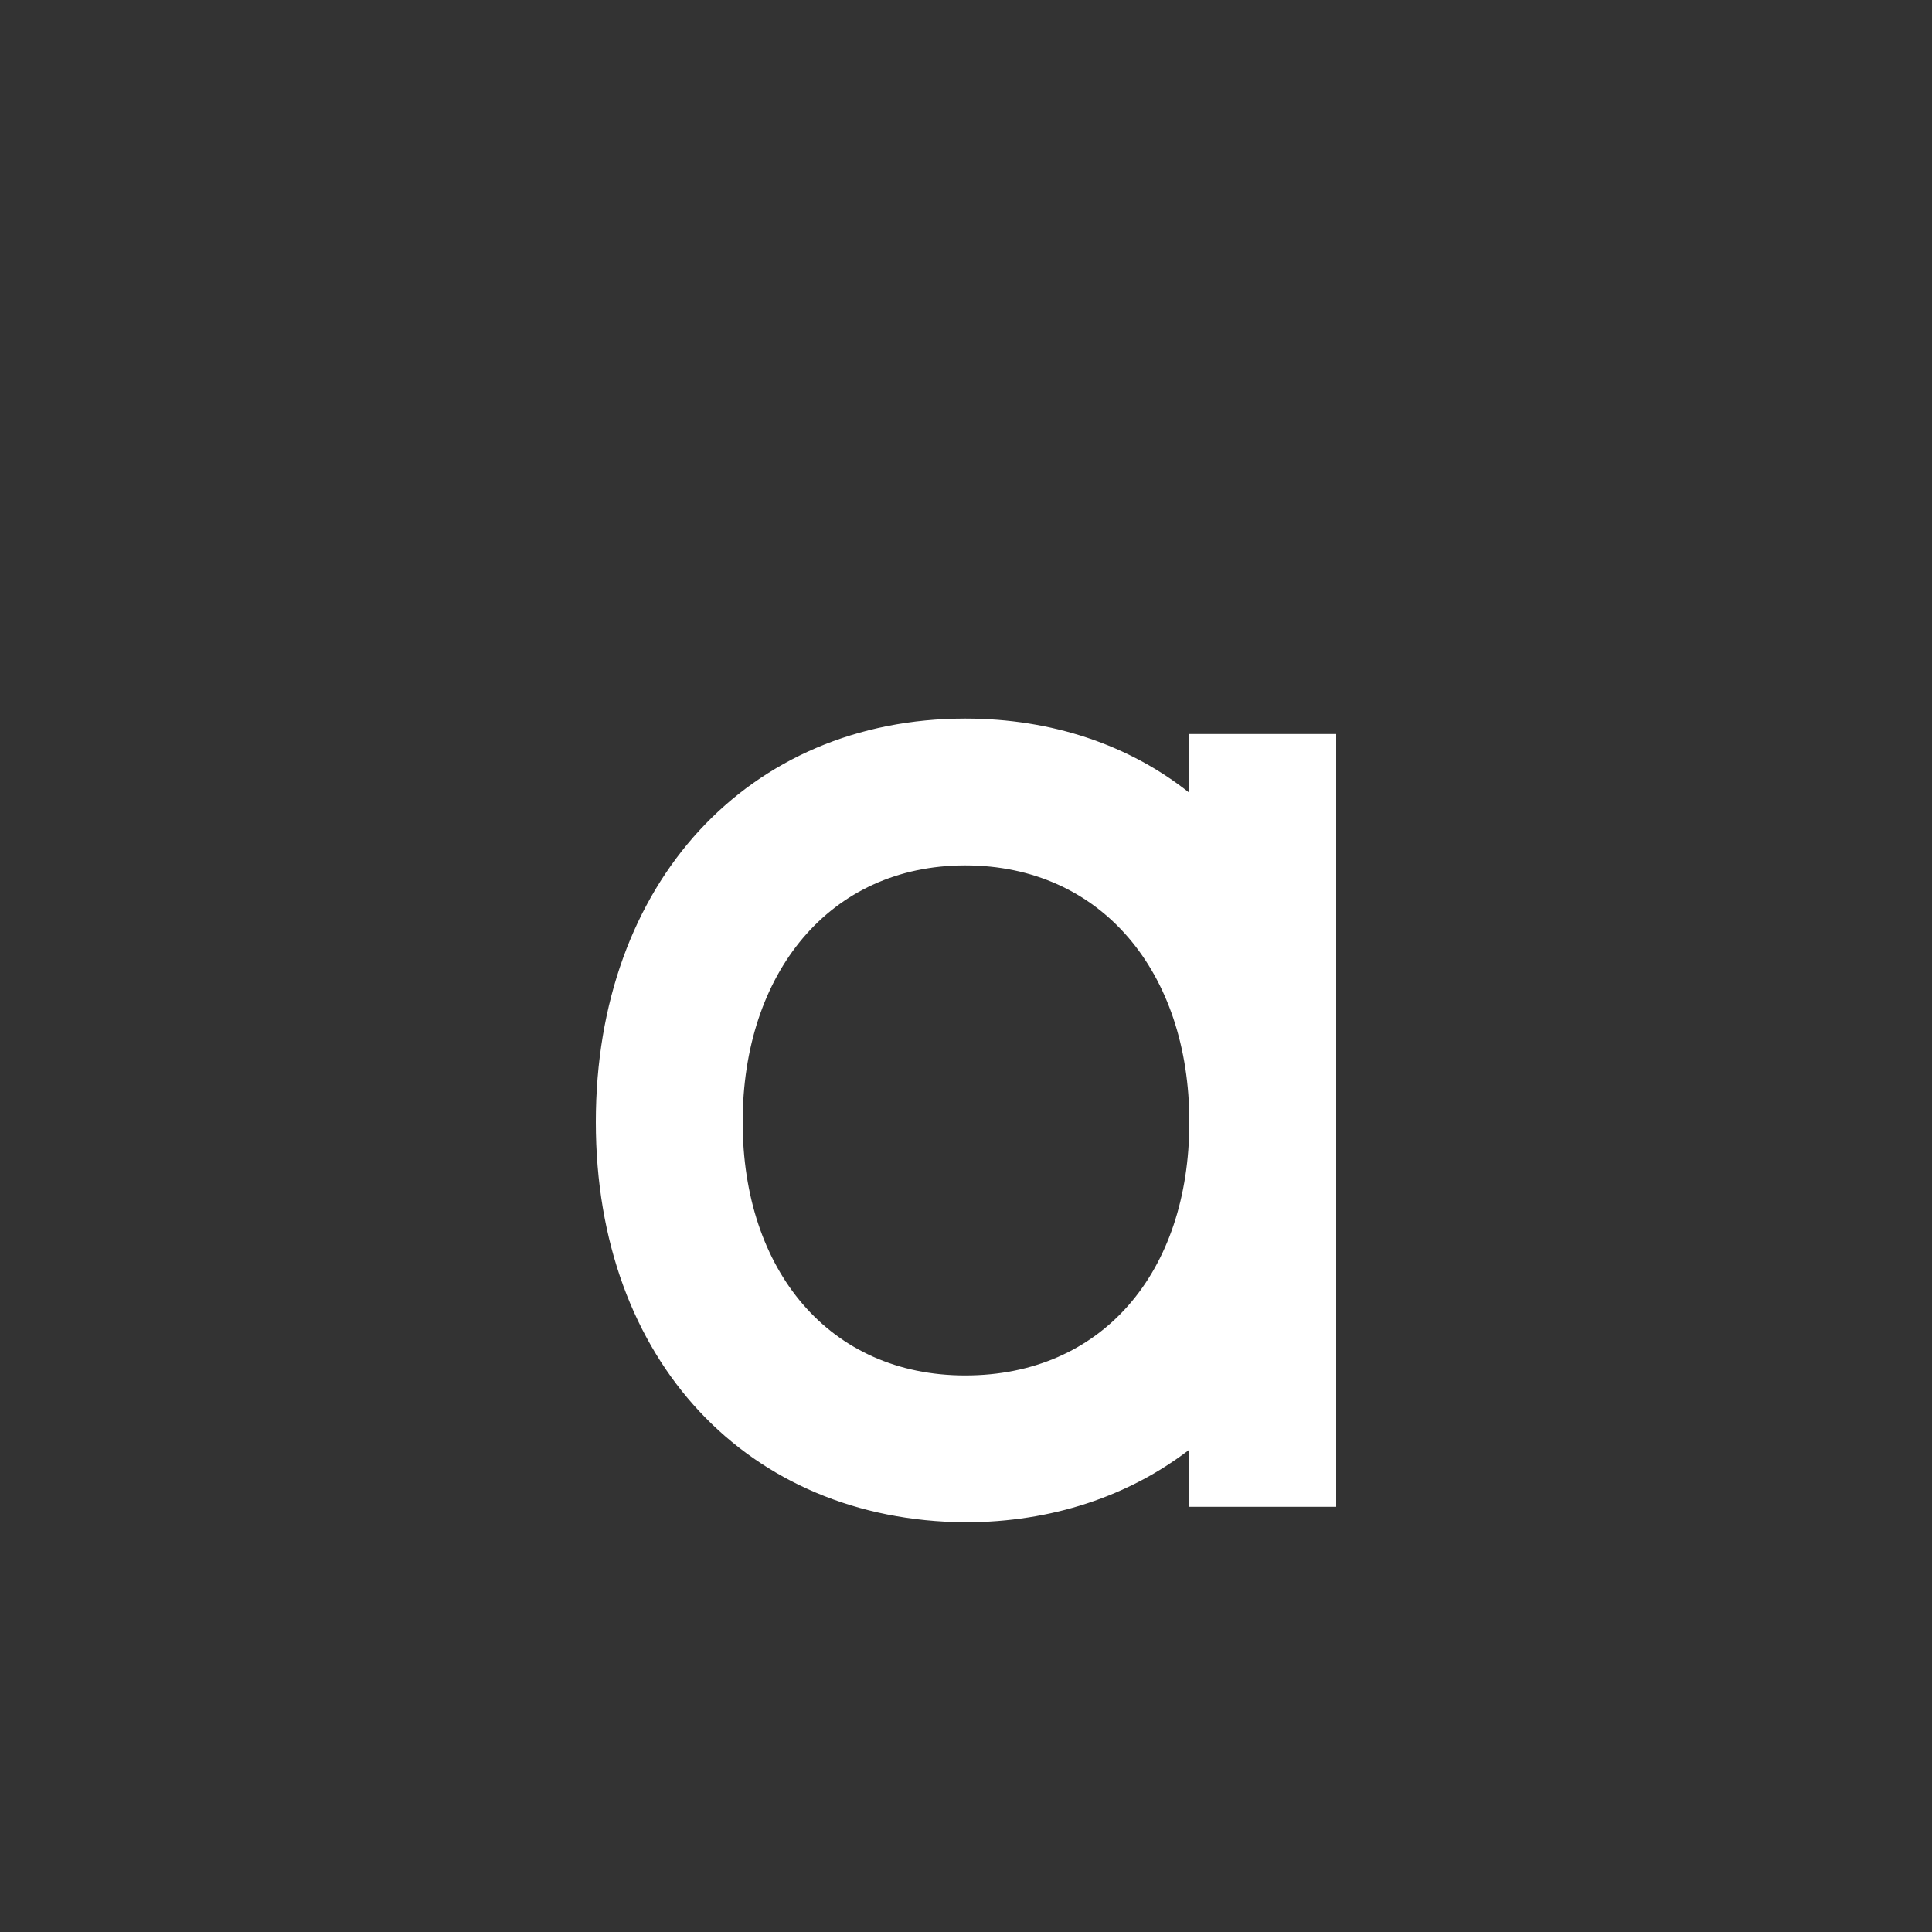
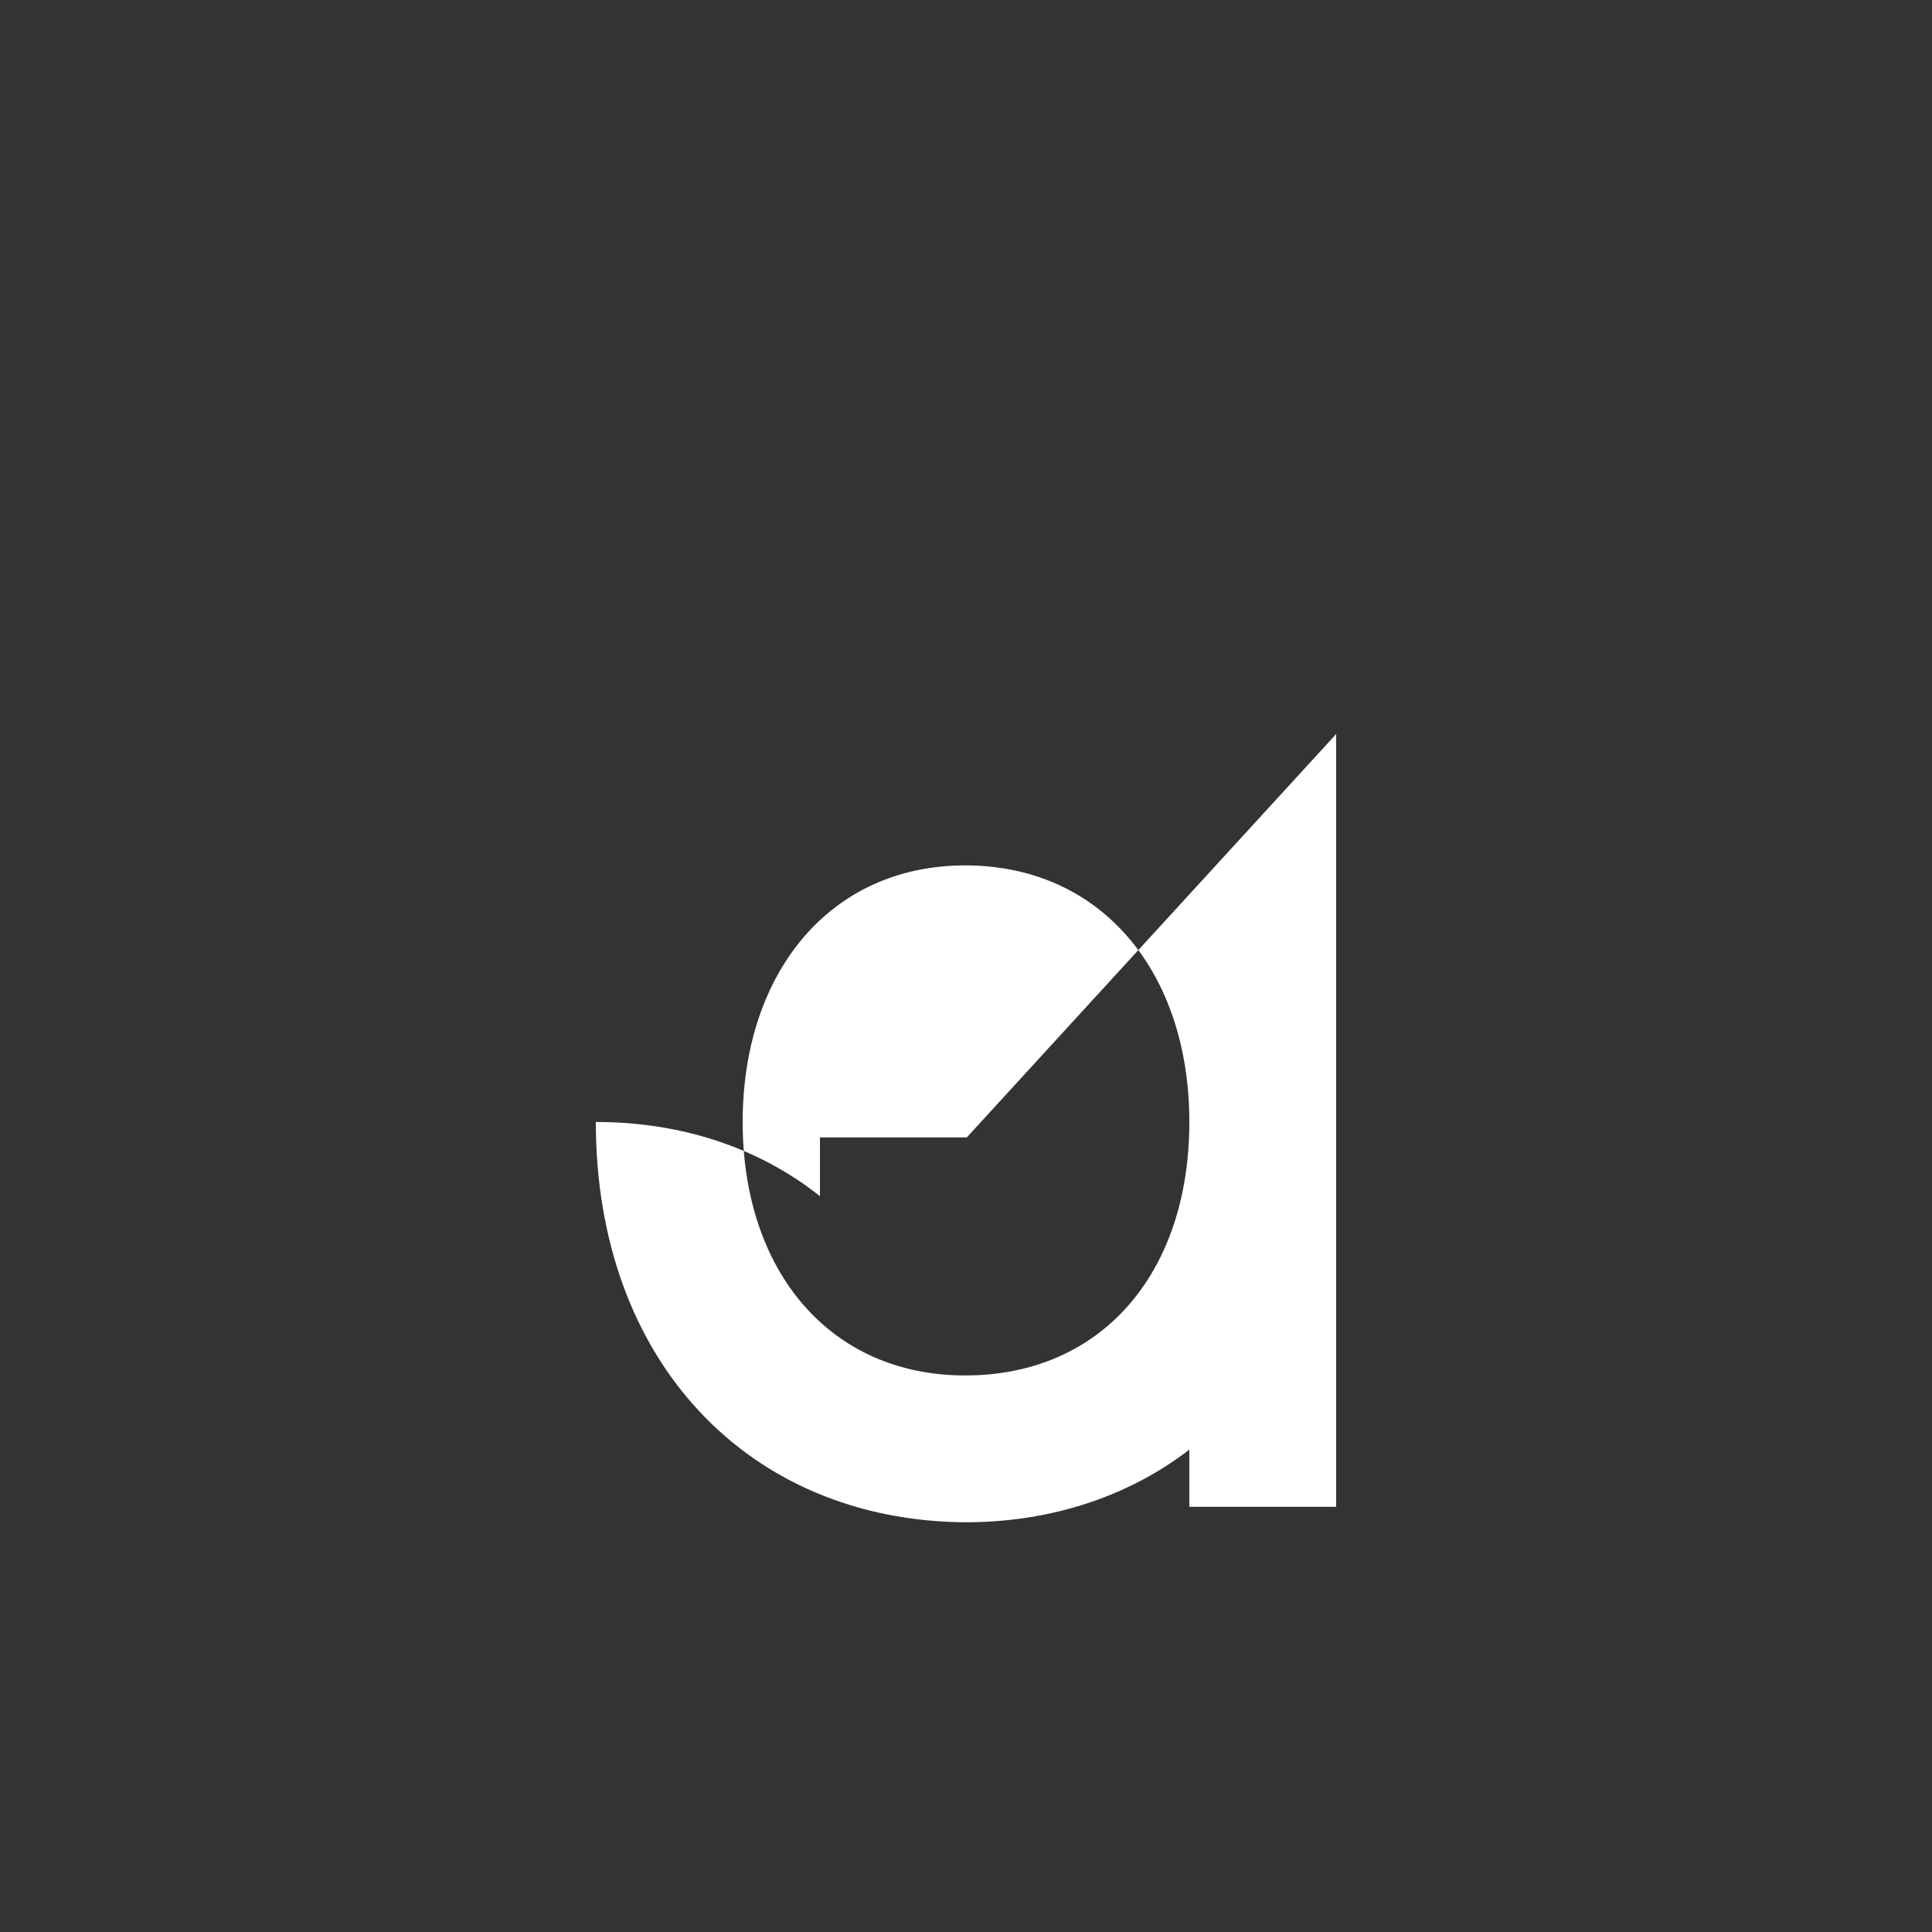
<svg xmlns="http://www.w3.org/2000/svg" id="Layer_1" viewBox="0 0 1000 1000">
  <rect x="0" y="0" width="1000" height="1000" fill="#333333" stroke="none" />
-   <path d="M691.6,379.93v400h-76v-29.6c-31.2,24-71.2,37.6-116,37.6-112-.8-191.2-83.2-191.2-207.2s79.2-208.8,191.2-208.8c44.8,0,84.8,13.6,116,38.4v-30.4h76ZM615.6,580.73c0-77.6-45.6-132.8-116-132.8s-115.2,56-115.2,132.8,44.8,131.2,115.2,131.2,116-52.8,116-131.2Z" style="fill:#fff;" />
+   <path d="M691.6,379.93v400h-76v-29.6c-31.2,24-71.2,37.6-116,37.6-112-.8-191.2-83.2-191.2-207.2c44.8,0,84.8,13.6,116,38.4v-30.4h76ZM615.6,580.73c0-77.6-45.6-132.8-116-132.8s-115.2,56-115.2,132.8,44.8,131.2,115.2,131.2,116-52.8,116-131.2Z" style="fill:#fff;" />
</svg>